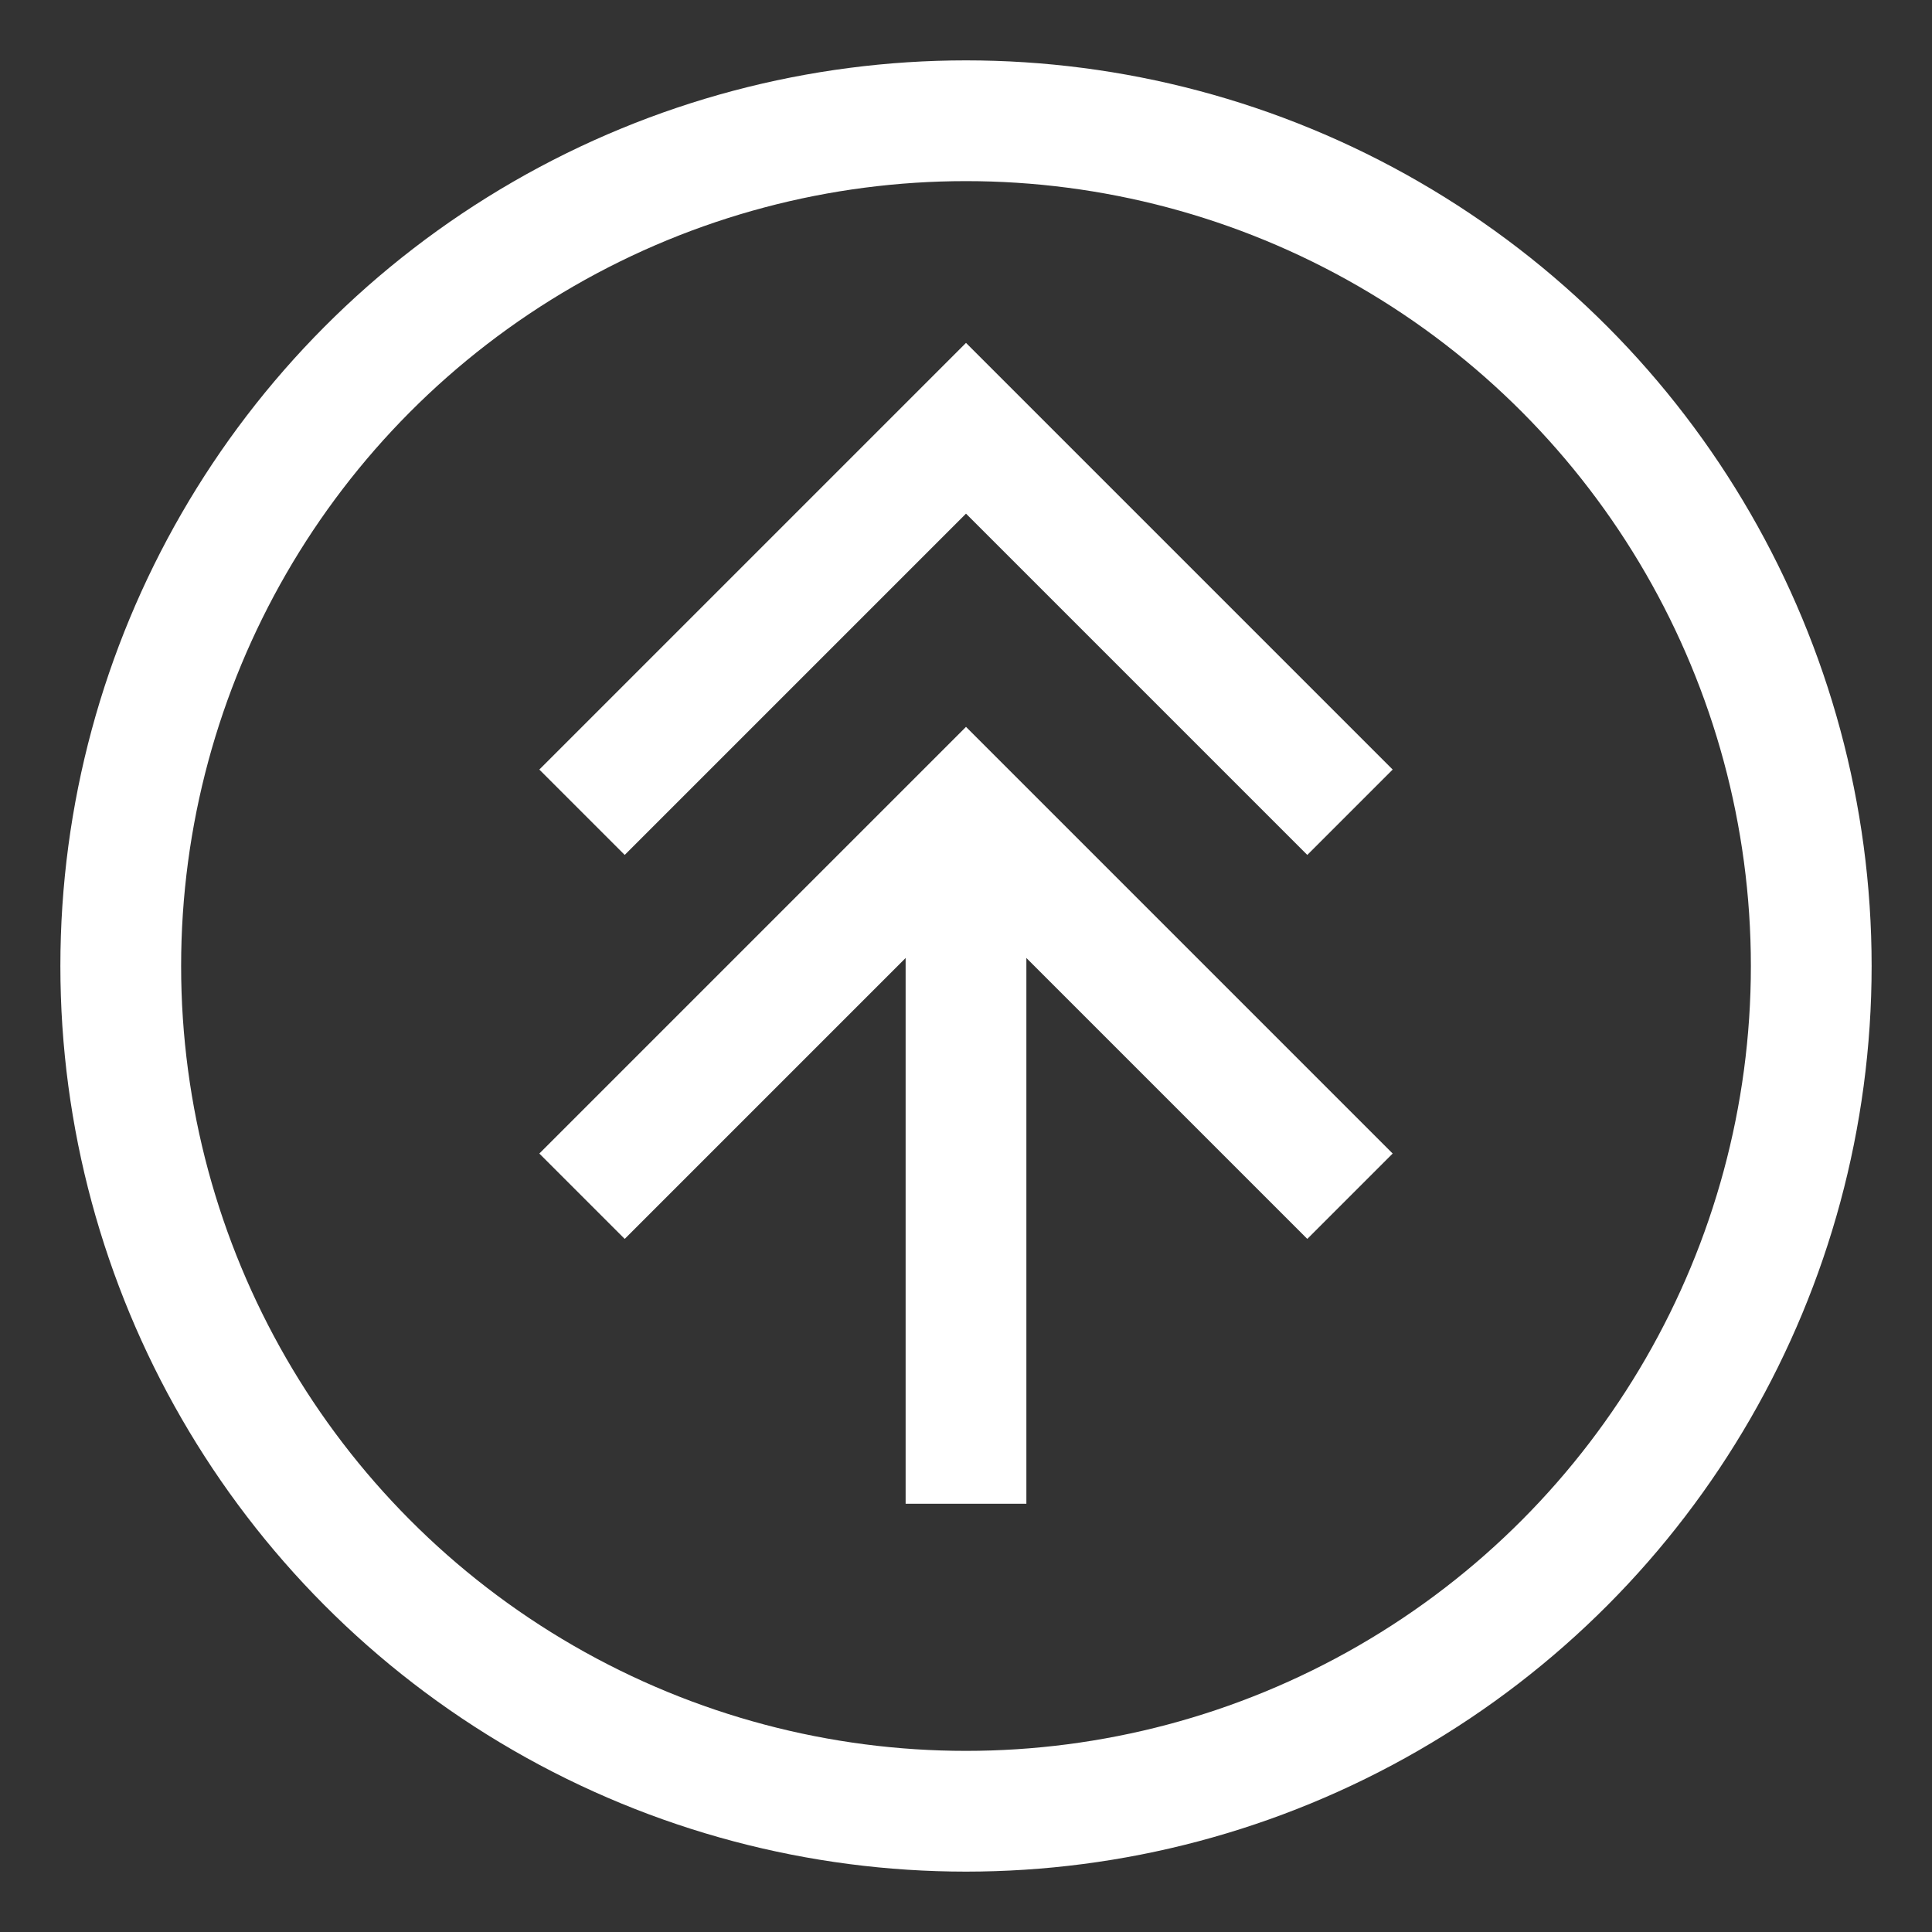
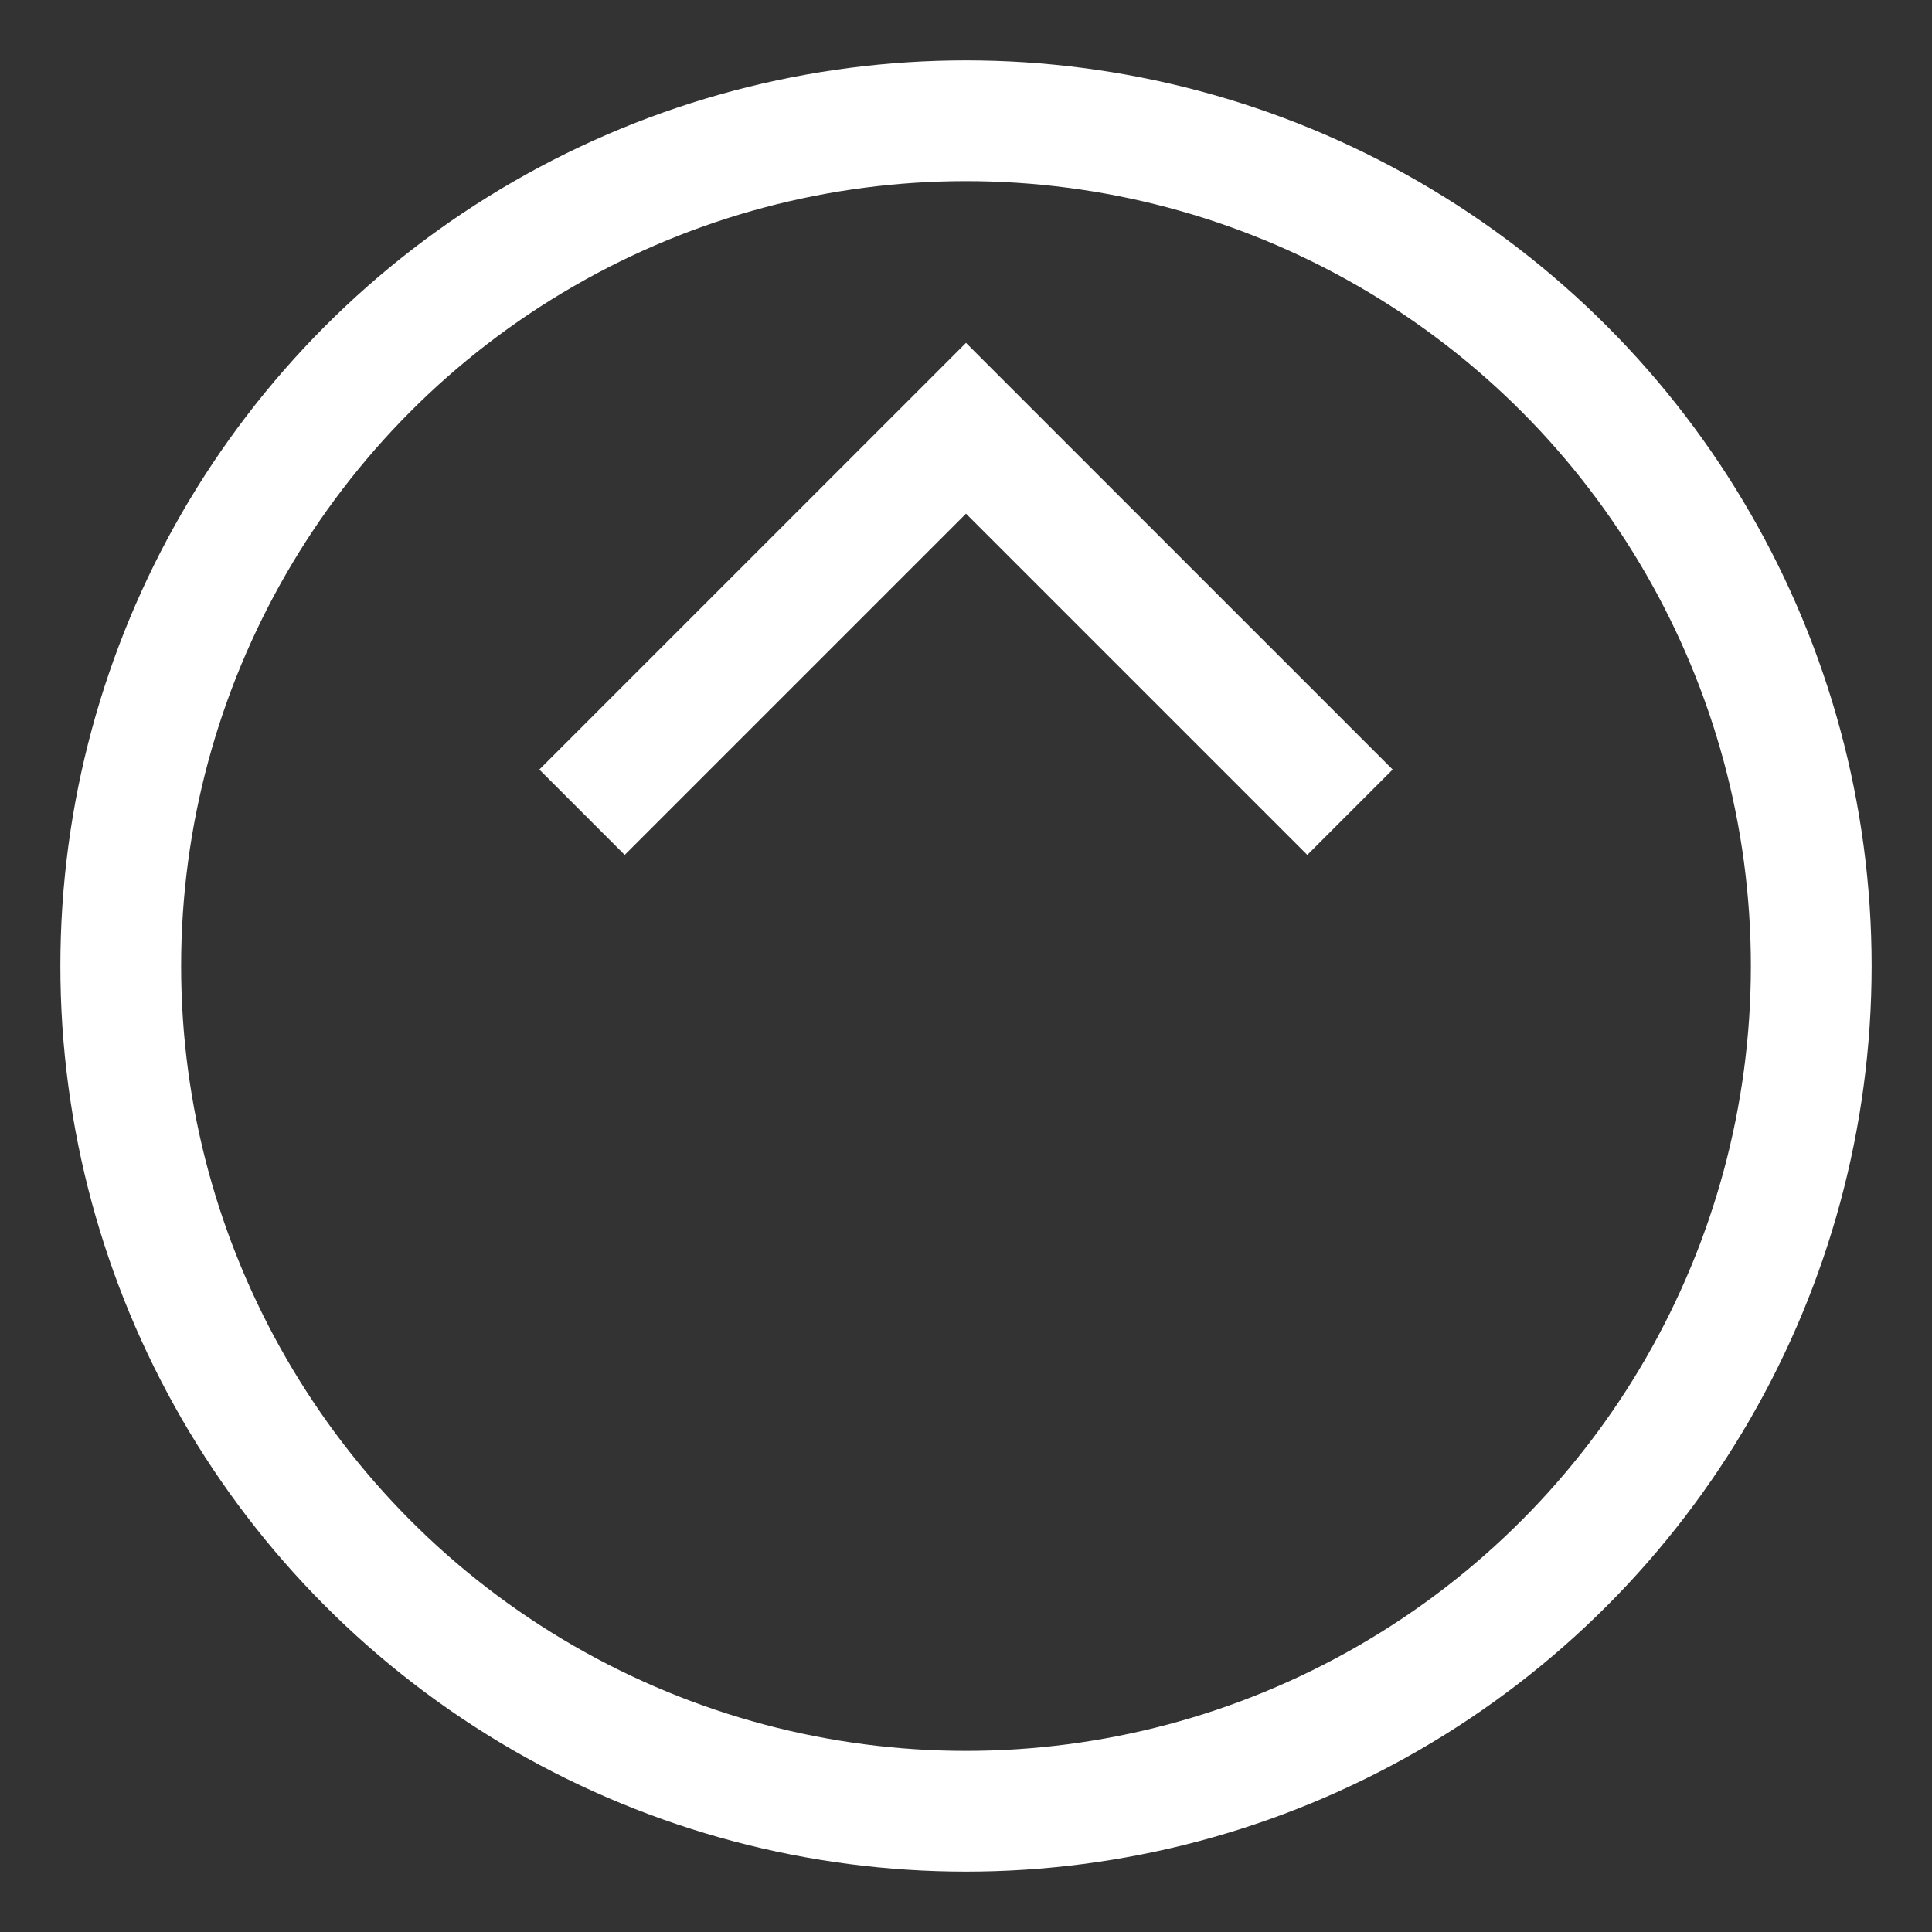
<svg xmlns="http://www.w3.org/2000/svg" id="Layer_1" data-name="Layer 1" viewBox="0 0 24 24" stroke-width="1.5" width="50" height="50" color="#fff">
  <rect x="0" y="0" width="24" height="24" fill="#333333" stroke="none" />
  <defs>
    <style>.cls-63ce7424ea57ea6c83800547-1{fill:none;stroke:currentColor;stroke-miterlimit:10;}</style>
  </defs>
  <circle class="cls-63ce7424ea57ea6c83800547-1" cx="12" cy="12" r="10.5" />
-   <line class="cls-63ce7424ea57ea6c83800547-1" x1="12" y1="10.09" x2="12" y2="18.68" />
  <polyline class="cls-63ce7424ea57ea6c83800547-1" points="7.23 10.09 12 5.32 16.77 10.09" />
-   <polyline class="cls-63ce7424ea57ea6c83800547-1" points="7.23 14.86 12 10.09 16.77 14.86" />
</svg>